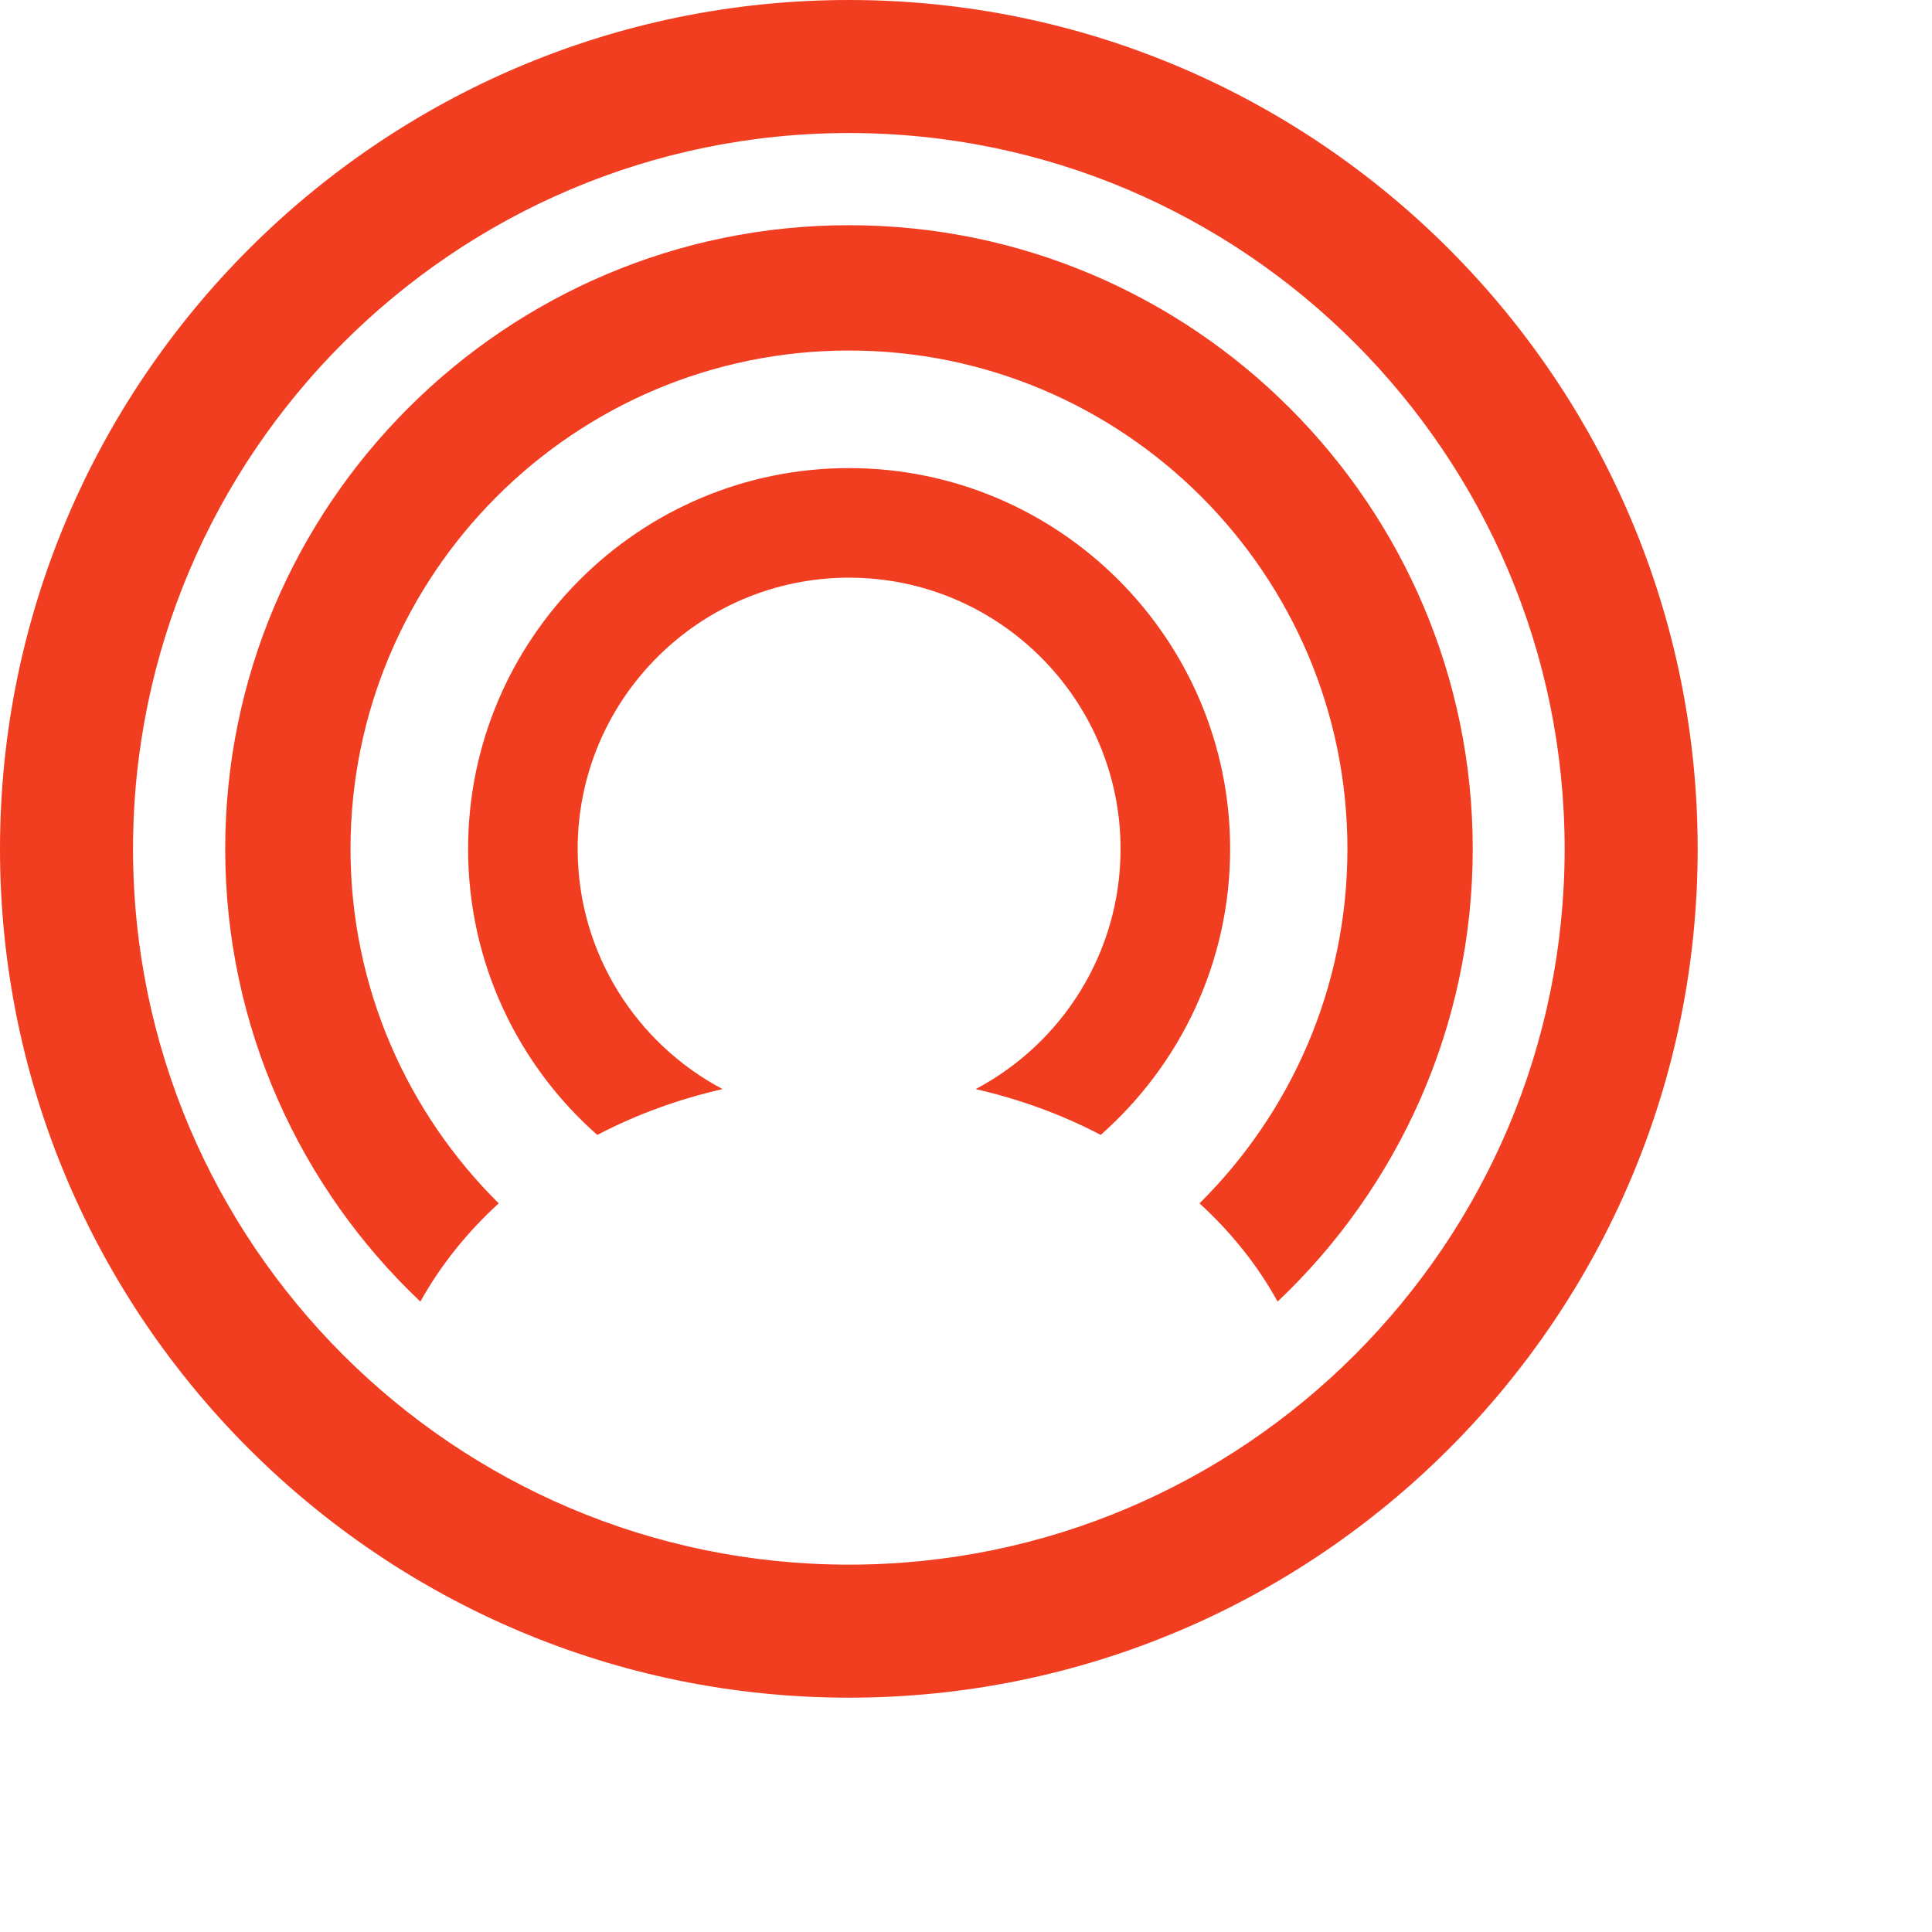
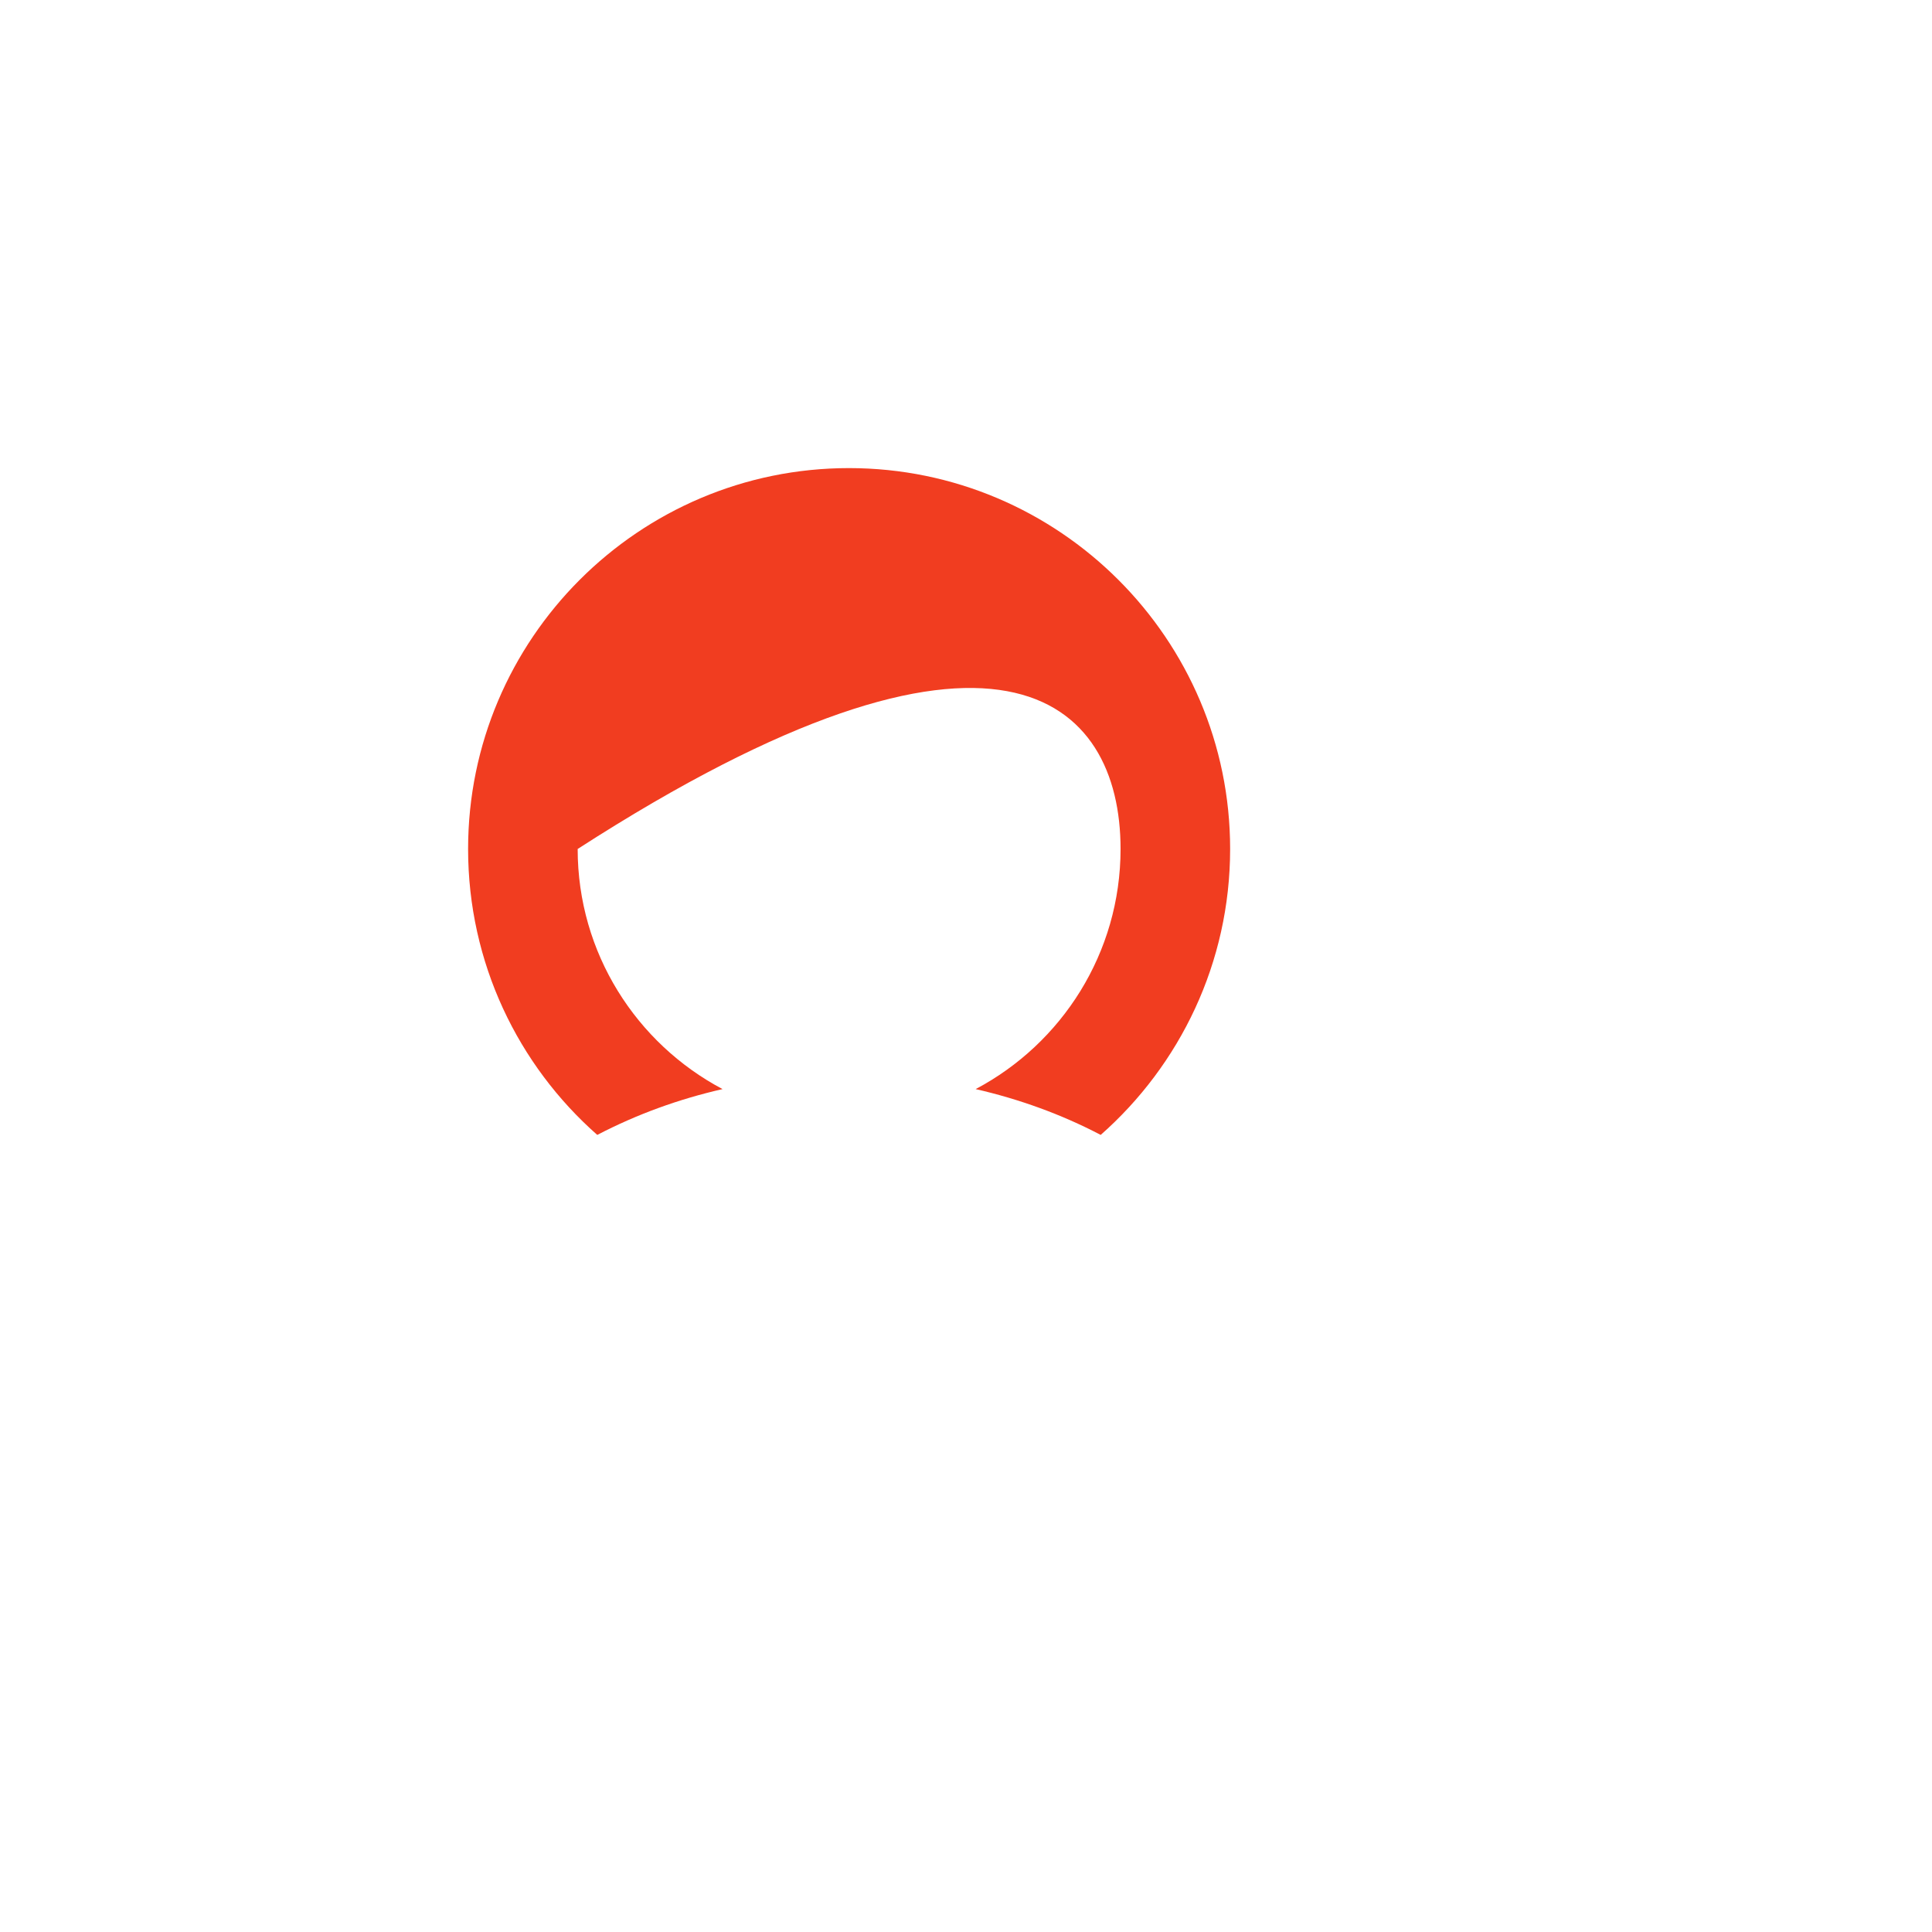
<svg xmlns="http://www.w3.org/2000/svg" fill="none" height="100%" overflow="visible" preserveAspectRatio="none" style="display: block;" viewBox="0 0 7 7" width="100%">
  <g id="cloakcoin">
-     <path clip-rule="evenodd" d="M0 3.076C0 1.38 1.38 0 3.076 0C4.772 0 6.151 1.38 6.151 3.076C6.151 4.772 4.772 6.151 3.076 6.151C1.38 6.151 0 4.772 0 3.076ZM0.482 3.076C0.482 4.506 1.646 5.669 3.076 5.669C4.506 5.669 5.669 4.506 5.669 3.076C5.669 1.646 4.506 0.482 3.076 0.482C1.646 0.482 0.482 1.646 0.482 3.076Z" fill="#F13D20" fill-rule="evenodd" id="Shape" />
-     <path clip-rule="evenodd" d="M3.076 1.696C2.315 1.696 1.696 2.315 1.696 3.076C1.696 3.488 1.877 3.859 2.164 4.112C2.308 4.037 2.46 3.982 2.618 3.946C2.306 3.781 2.093 3.453 2.093 3.076C2.093 2.534 2.534 2.093 3.076 2.093C3.618 2.093 4.06 2.534 4.06 3.076C4.06 3.453 3.847 3.781 3.535 3.946C3.692 3.982 3.845 4.037 3.988 4.112C4.275 3.859 4.457 3.488 4.457 3.076C4.457 2.315 3.837 1.696 3.076 1.696" fill="#F13D20" fill-rule="evenodd" id="Path" />
-     <path clip-rule="evenodd" d="M3.076 0.816C1.83 0.816 0.816 1.83 0.816 3.076C0.816 3.721 1.088 4.304 1.523 4.716C1.596 4.585 1.692 4.465 1.807 4.36C1.476 4.032 1.27 3.578 1.27 3.076C1.27 2.08 2.08 1.27 3.076 1.27C4.072 1.27 4.882 2.08 4.882 3.076C4.882 3.578 4.677 4.032 4.346 4.36C4.461 4.465 4.557 4.585 4.629 4.716C5.064 4.304 5.336 3.721 5.336 3.076C5.336 1.83 4.322 0.816 3.076 0.816" fill="#F13D20" fill-rule="evenodd" id="Path_2" />
+     <path clip-rule="evenodd" d="M3.076 1.696C2.315 1.696 1.696 2.315 1.696 3.076C1.696 3.488 1.877 3.859 2.164 4.112C2.308 4.037 2.46 3.982 2.618 3.946C2.306 3.781 2.093 3.453 2.093 3.076C3.618 2.093 4.06 2.534 4.06 3.076C4.06 3.453 3.847 3.781 3.535 3.946C3.692 3.982 3.845 4.037 3.988 4.112C4.275 3.859 4.457 3.488 4.457 3.076C4.457 2.315 3.837 1.696 3.076 1.696" fill="#F13D20" fill-rule="evenodd" id="Path" />
  </g>
</svg>